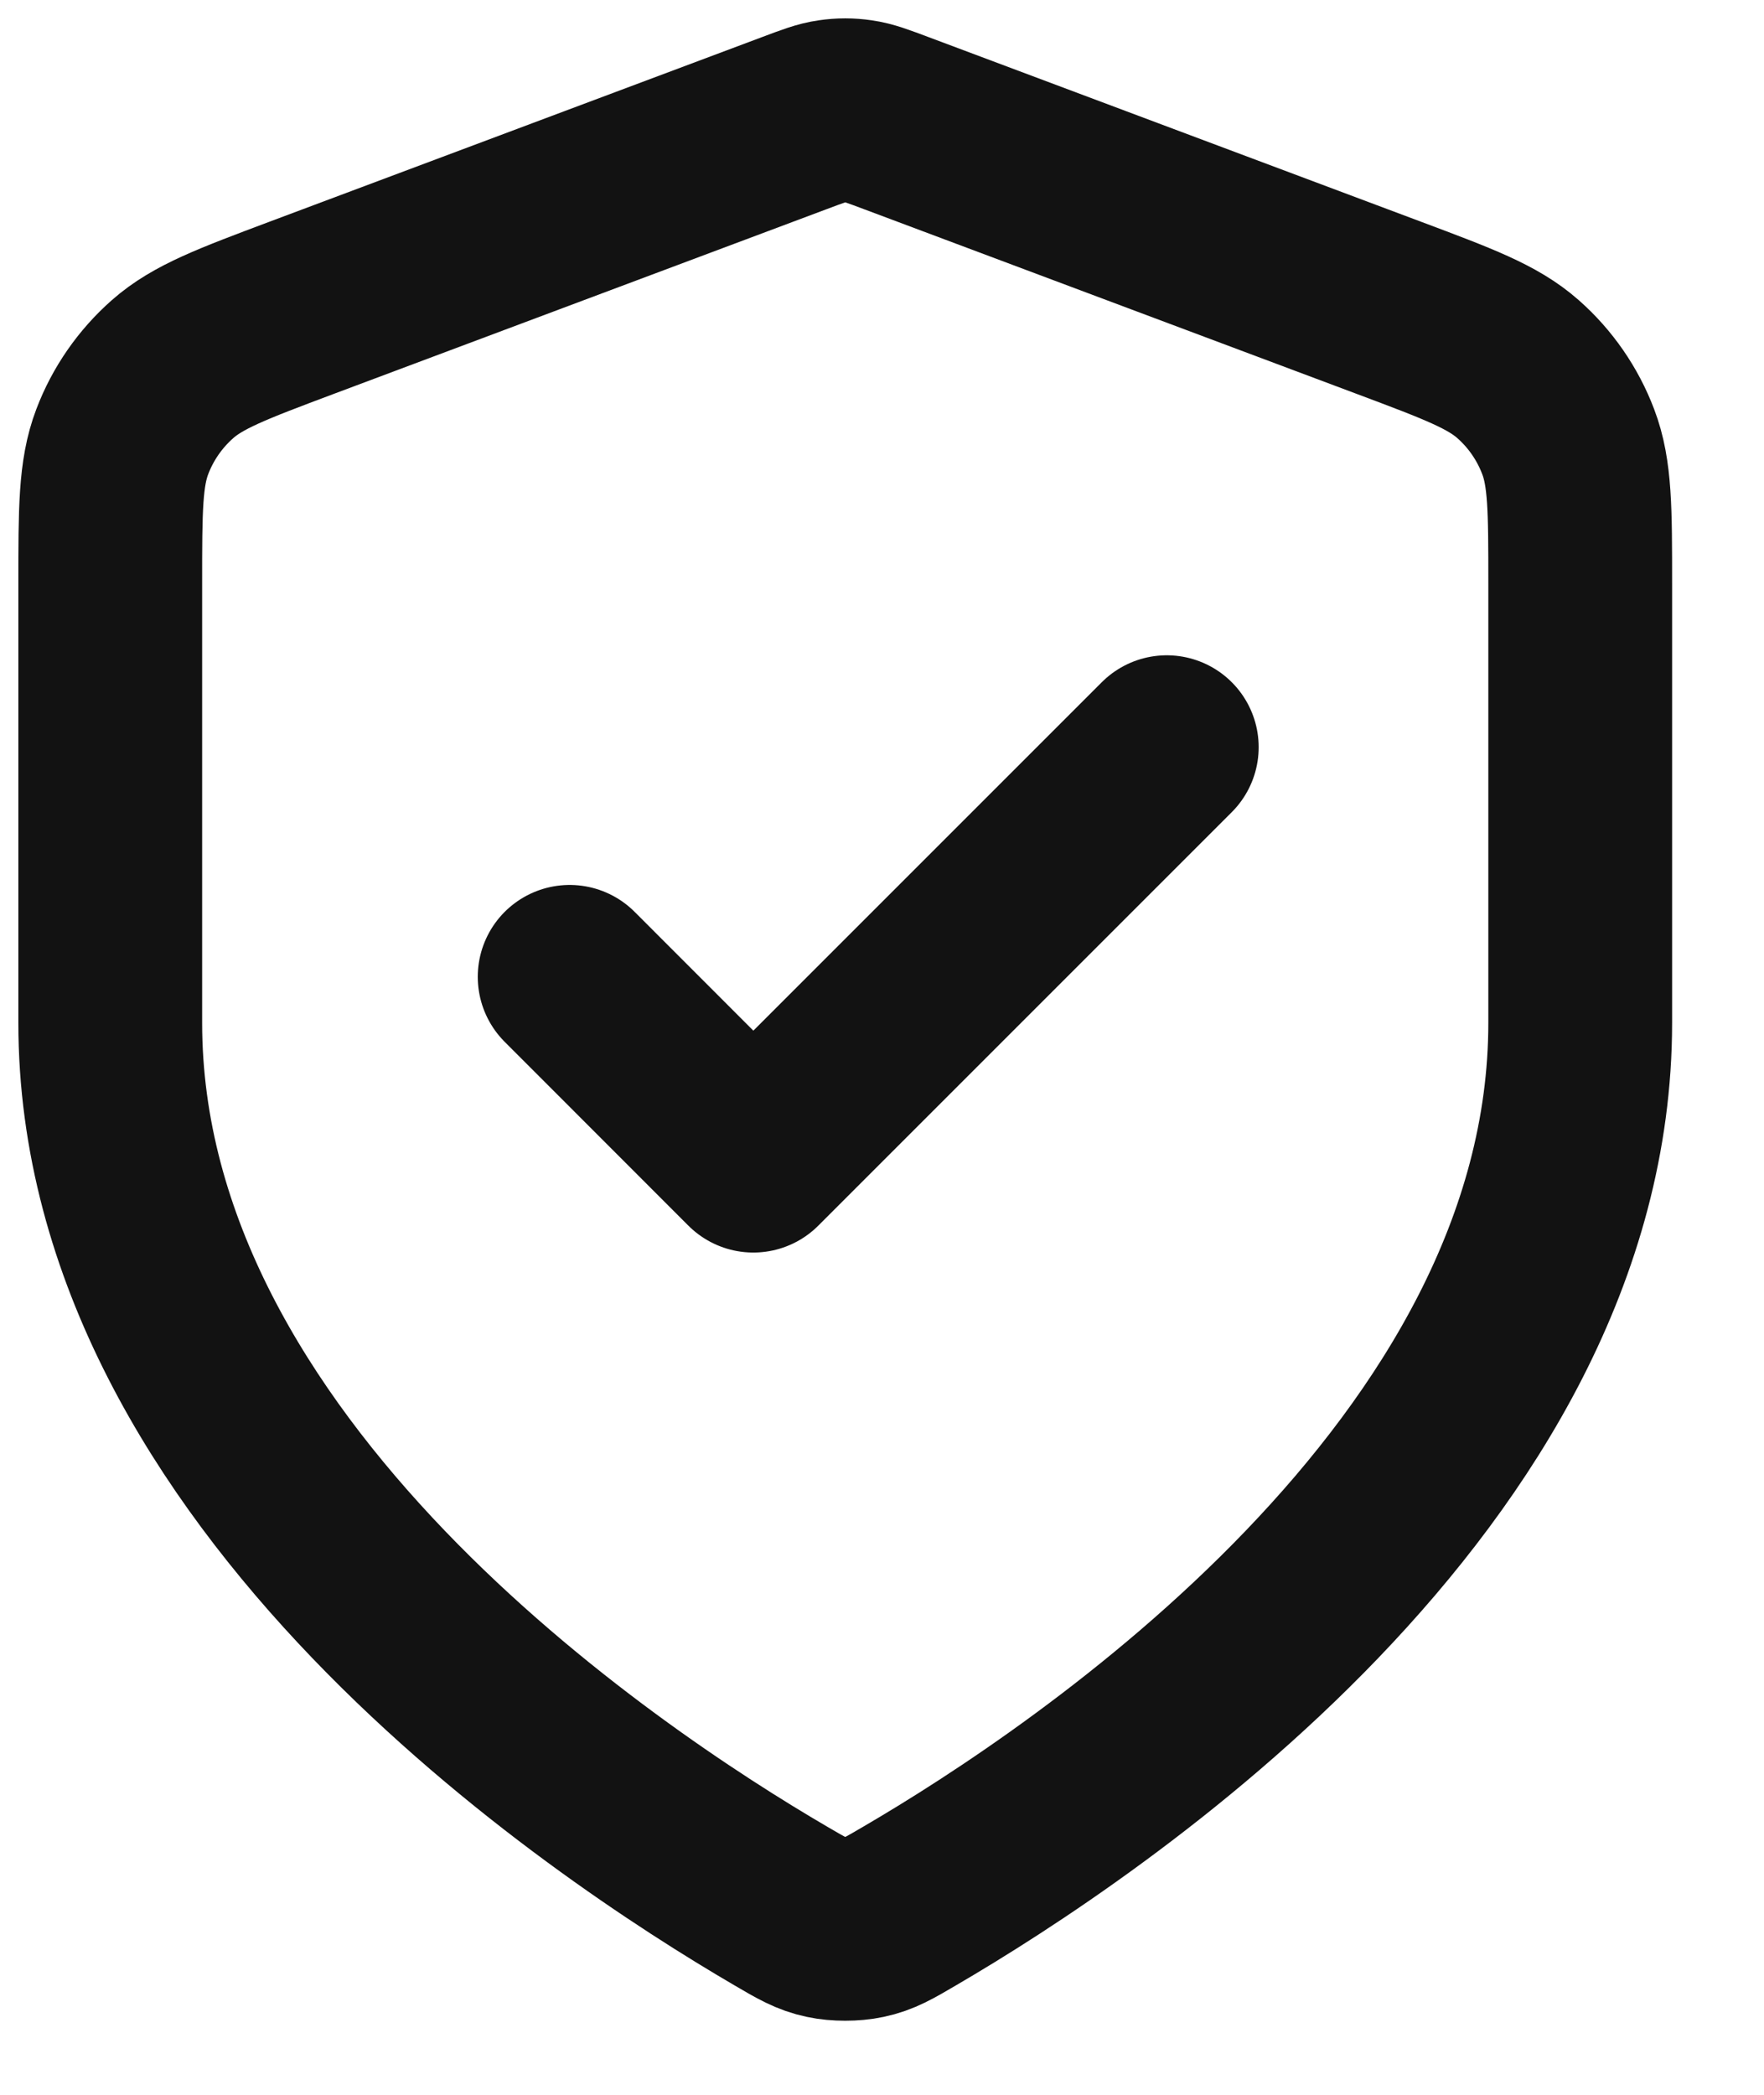
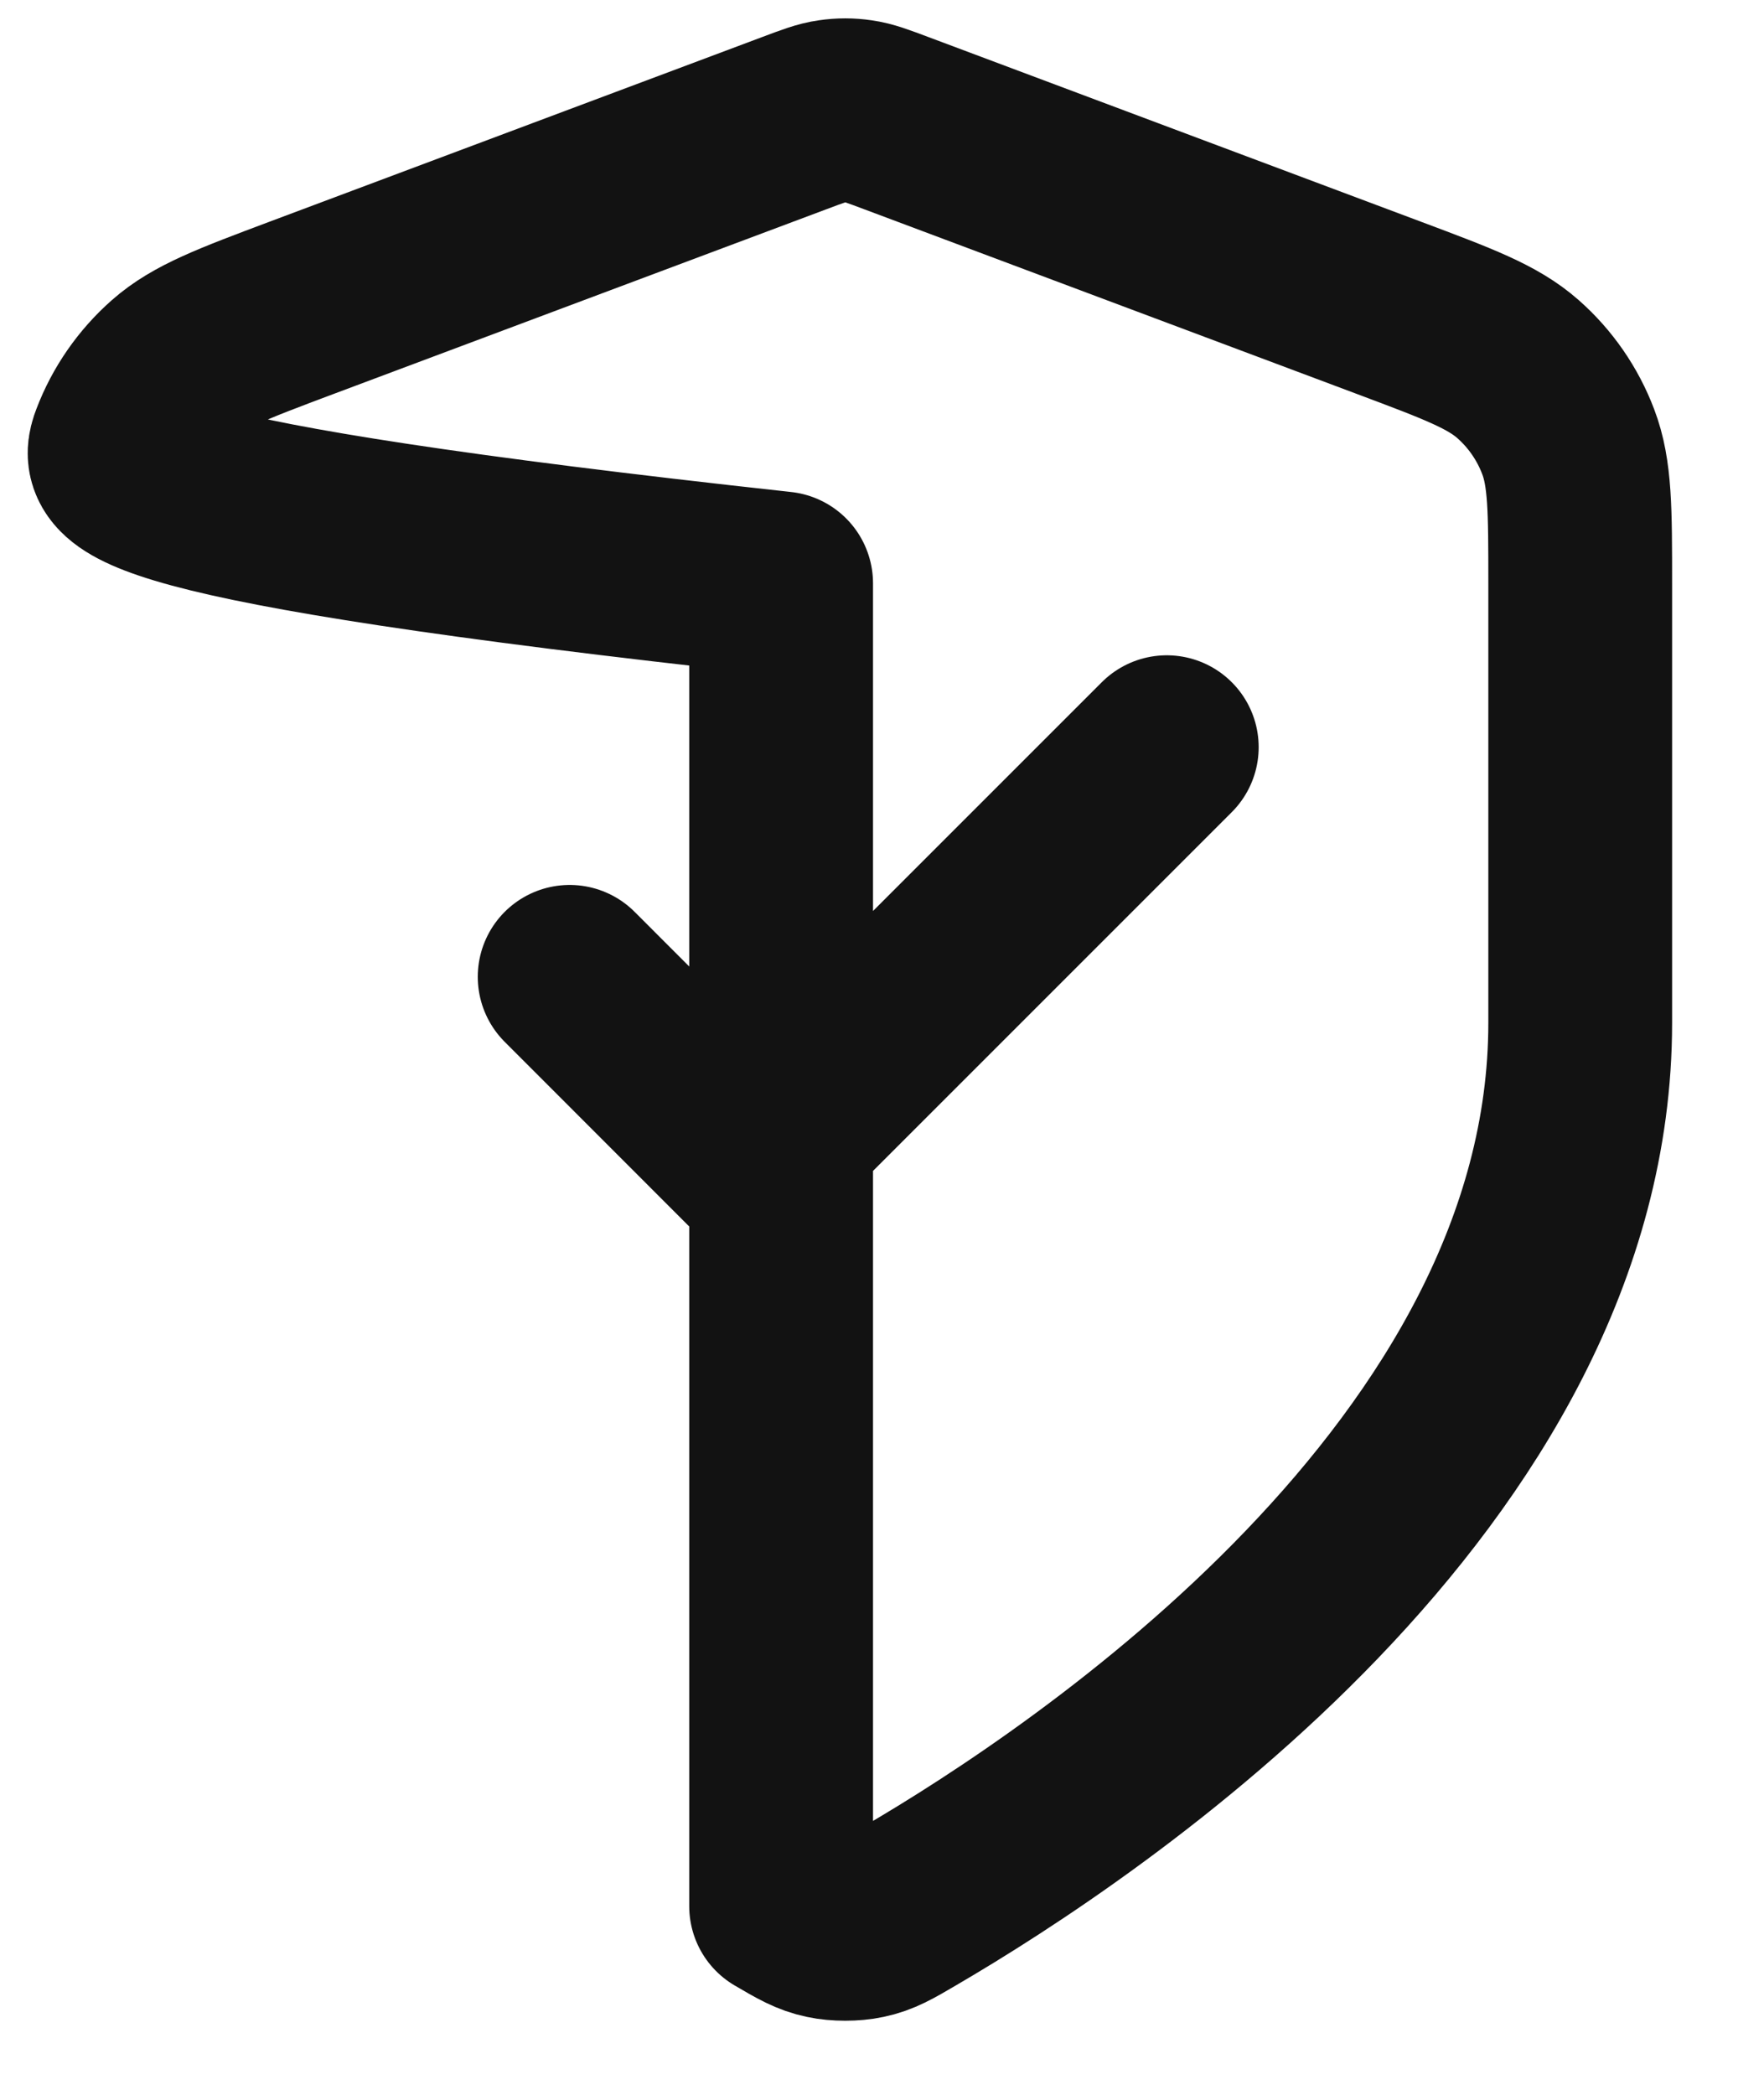
<svg xmlns="http://www.w3.org/2000/svg" fill="none" height="100%" overflow="visible" preserveAspectRatio="none" style="display: block;" viewBox="0 0 16 19" width="100%">
-   <path d="M5.167 8.86L6.833 10.527L10.583 6.777M14.333 9.277C14.333 13.367 9.872 16.342 8.248 17.289C8.064 17.397 7.972 17.451 7.841 17.478C7.74 17.5 7.593 17.5 7.492 17.478C7.362 17.451 7.269 17.397 7.085 17.289C5.462 16.342 1 13.367 1 9.277V5.291C1 4.625 1 4.292 1.109 4.006C1.205 3.753 1.362 3.527 1.565 3.348C1.795 3.145 2.107 3.028 2.73 2.794L7.199 1.119C7.372 1.054 7.458 1.021 7.547 1.009C7.627 0.997 7.707 0.997 7.786 1.009C7.875 1.021 7.962 1.054 8.135 1.119L12.603 2.794C13.227 3.028 13.539 3.145 13.769 3.348C13.972 3.527 14.128 3.753 14.224 4.006C14.333 4.292 14.333 4.625 14.333 5.291V9.277Z" id="Icon" stroke="#121212" stroke-linecap="round" stroke-linejoin="round" stroke-width="1.667" />
+   <path d="M5.167 8.86L6.833 10.527L10.583 6.777M14.333 9.277C14.333 13.367 9.872 16.342 8.248 17.289C8.064 17.397 7.972 17.451 7.841 17.478C7.74 17.5 7.593 17.5 7.492 17.478C7.362 17.451 7.269 17.397 7.085 17.289V5.291C1 4.625 1 4.292 1.109 4.006C1.205 3.753 1.362 3.527 1.565 3.348C1.795 3.145 2.107 3.028 2.73 2.794L7.199 1.119C7.372 1.054 7.458 1.021 7.547 1.009C7.627 0.997 7.707 0.997 7.786 1.009C7.875 1.021 7.962 1.054 8.135 1.119L12.603 2.794C13.227 3.028 13.539 3.145 13.769 3.348C13.972 3.527 14.128 3.753 14.224 4.006C14.333 4.292 14.333 4.625 14.333 5.291V9.277Z" id="Icon" stroke="#121212" stroke-linecap="round" stroke-linejoin="round" stroke-width="1.667" />
</svg>